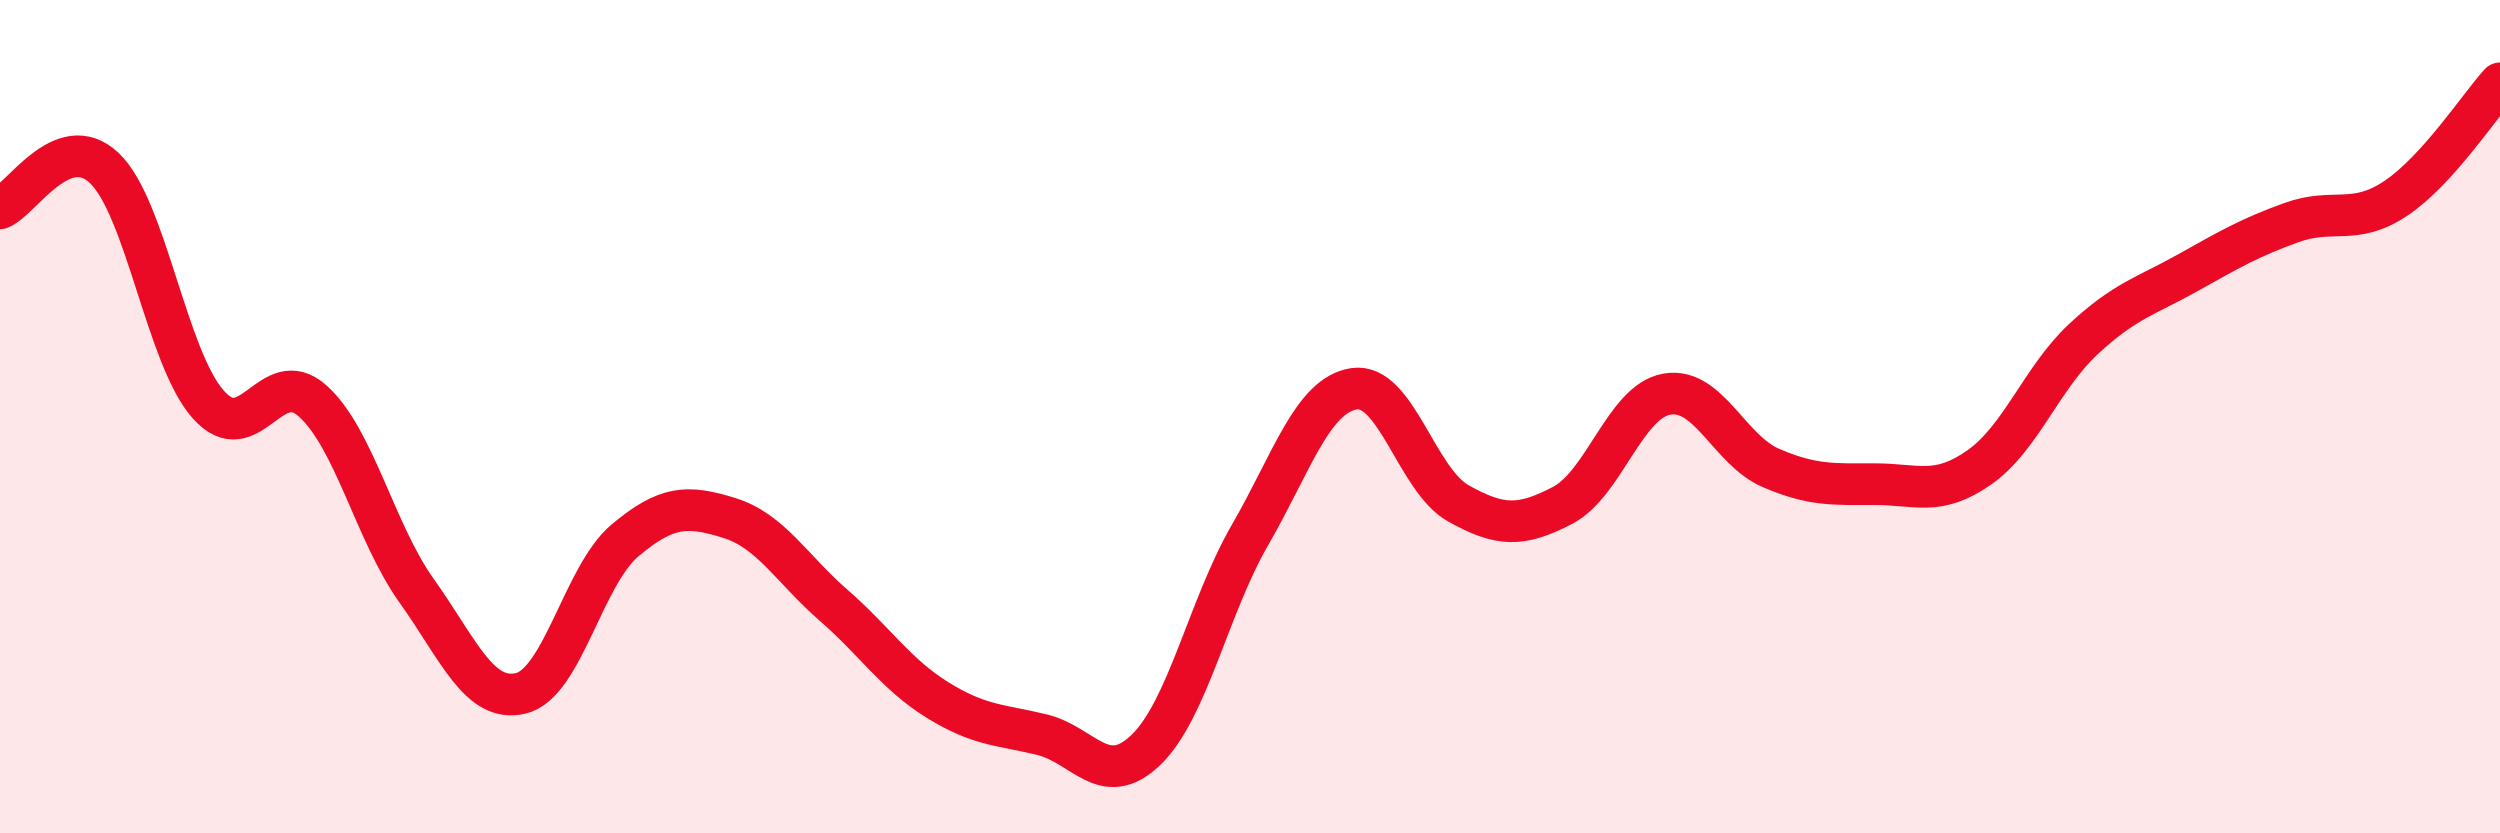
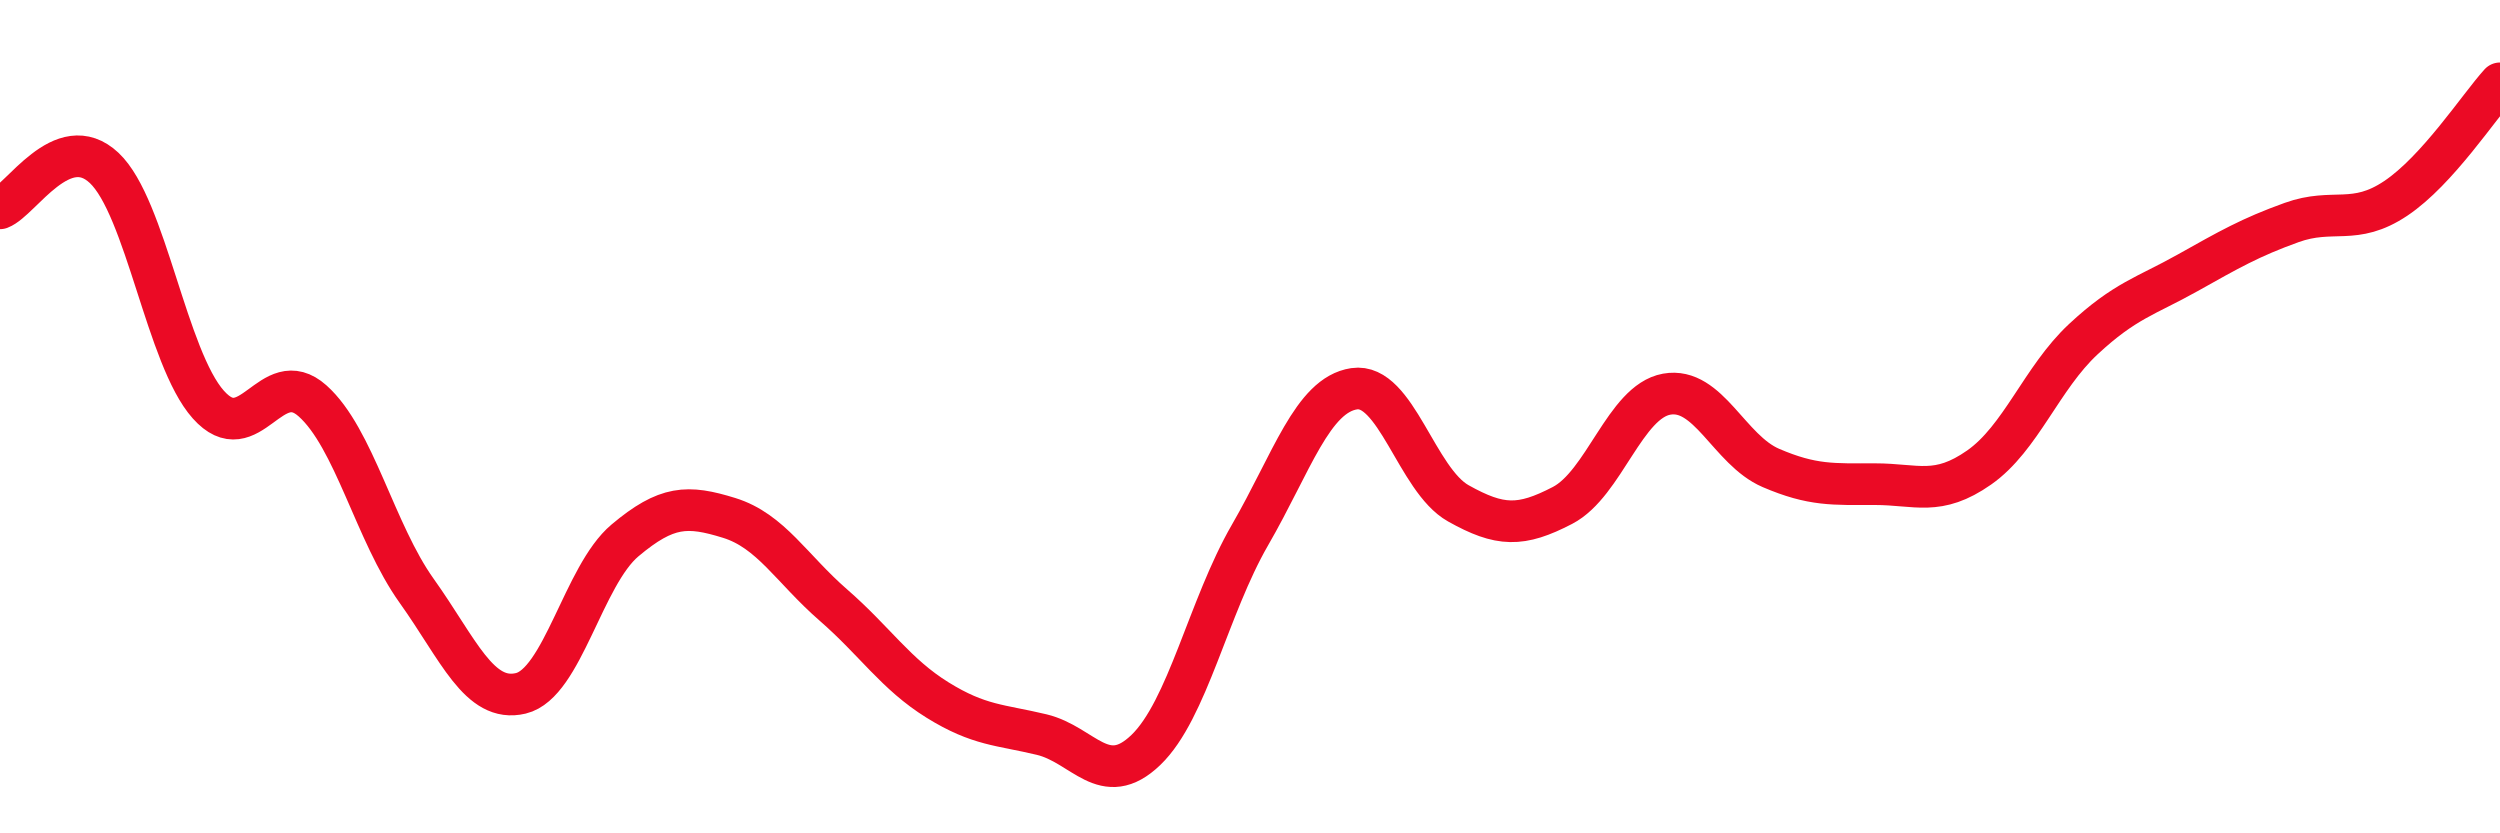
<svg xmlns="http://www.w3.org/2000/svg" width="60" height="20" viewBox="0 0 60 20">
-   <path d="M 0,5 C 0.5,4.81 1.5,3.09 2.5,4.03 C 3.5,4.97 4,8.59 5,9.71 C 6,10.83 6.5,8.73 7.5,9.62 C 8.5,10.51 9,12.78 10,14.18 C 11,15.58 11.5,16.88 12.5,16.64 C 13.5,16.4 14,13.81 15,12.97 C 16,12.13 16.5,12.12 17.5,12.43 C 18.5,12.74 19,13.65 20,14.52 C 21,15.39 21.5,16.18 22.5,16.8 C 23.5,17.42 24,17.39 25,17.63 C 26,17.87 26.5,18.96 27.5,18 C 28.5,17.04 29,14.57 30,12.84 C 31,11.11 31.5,9.48 32.5,9.33 C 33.5,9.18 34,11.52 35,12.08 C 36,12.64 36.5,12.65 37.5,12.13 C 38.5,11.61 39,9.64 40,9.46 C 41,9.28 41.5,10.8 42.5,11.23 C 43.5,11.66 44,11.62 45,11.62 C 46,11.62 46.5,11.92 47.5,11.22 C 48.5,10.52 49,9.07 50,8.14 C 51,7.21 51.5,7.11 52.5,6.55 C 53.5,5.99 54,5.7 55,5.34 C 56,4.98 56.5,5.43 57.5,4.76 C 58.5,4.09 59.5,2.55 60,2L60 20L0 20Z" fill="#EB0A25" opacity="0.1" stroke-linecap="round" stroke-linejoin="round" />
  <path d="M 0,5 C 0.5,4.81 1.5,3.09 2.5,4.03 C 3.5,4.97 4,8.59 5,9.71 C 6,10.83 6.5,8.73 7.5,9.62 C 8.5,10.51 9,12.78 10,14.18 C 11,15.58 11.5,16.88 12.5,16.64 C 13.5,16.4 14,13.81 15,12.97 C 16,12.13 16.5,12.12 17.5,12.43 C 18.5,12.74 19,13.65 20,14.52 C 21,15.39 21.5,16.18 22.5,16.8 C 23.5,17.42 24,17.39 25,17.63 C 26,17.87 26.5,18.96 27.5,18 C 28.5,17.04 29,14.57 30,12.84 C 31,11.11 31.5,9.48 32.5,9.33 C 33.5,9.18 34,11.52 35,12.08 C 36,12.64 36.5,12.65 37.5,12.13 C 38.5,11.61 39,9.64 40,9.46 C 41,9.28 41.5,10.8 42.5,11.23 C 43.5,11.66 44,11.62 45,11.62 C 46,11.62 46.5,11.92 47.5,11.22 C 48.5,10.52 49,9.07 50,8.14 C 51,7.21 51.5,7.11 52.5,6.55 C 53.5,5.99 54,5.7 55,5.34 C 56,4.98 56.5,5.43 57.5,4.76 C 58.5,4.09 59.5,2.55 60,2" stroke="#EB0A25" stroke-width="1" fill="none" stroke-linecap="round" stroke-linejoin="round" />
</svg>